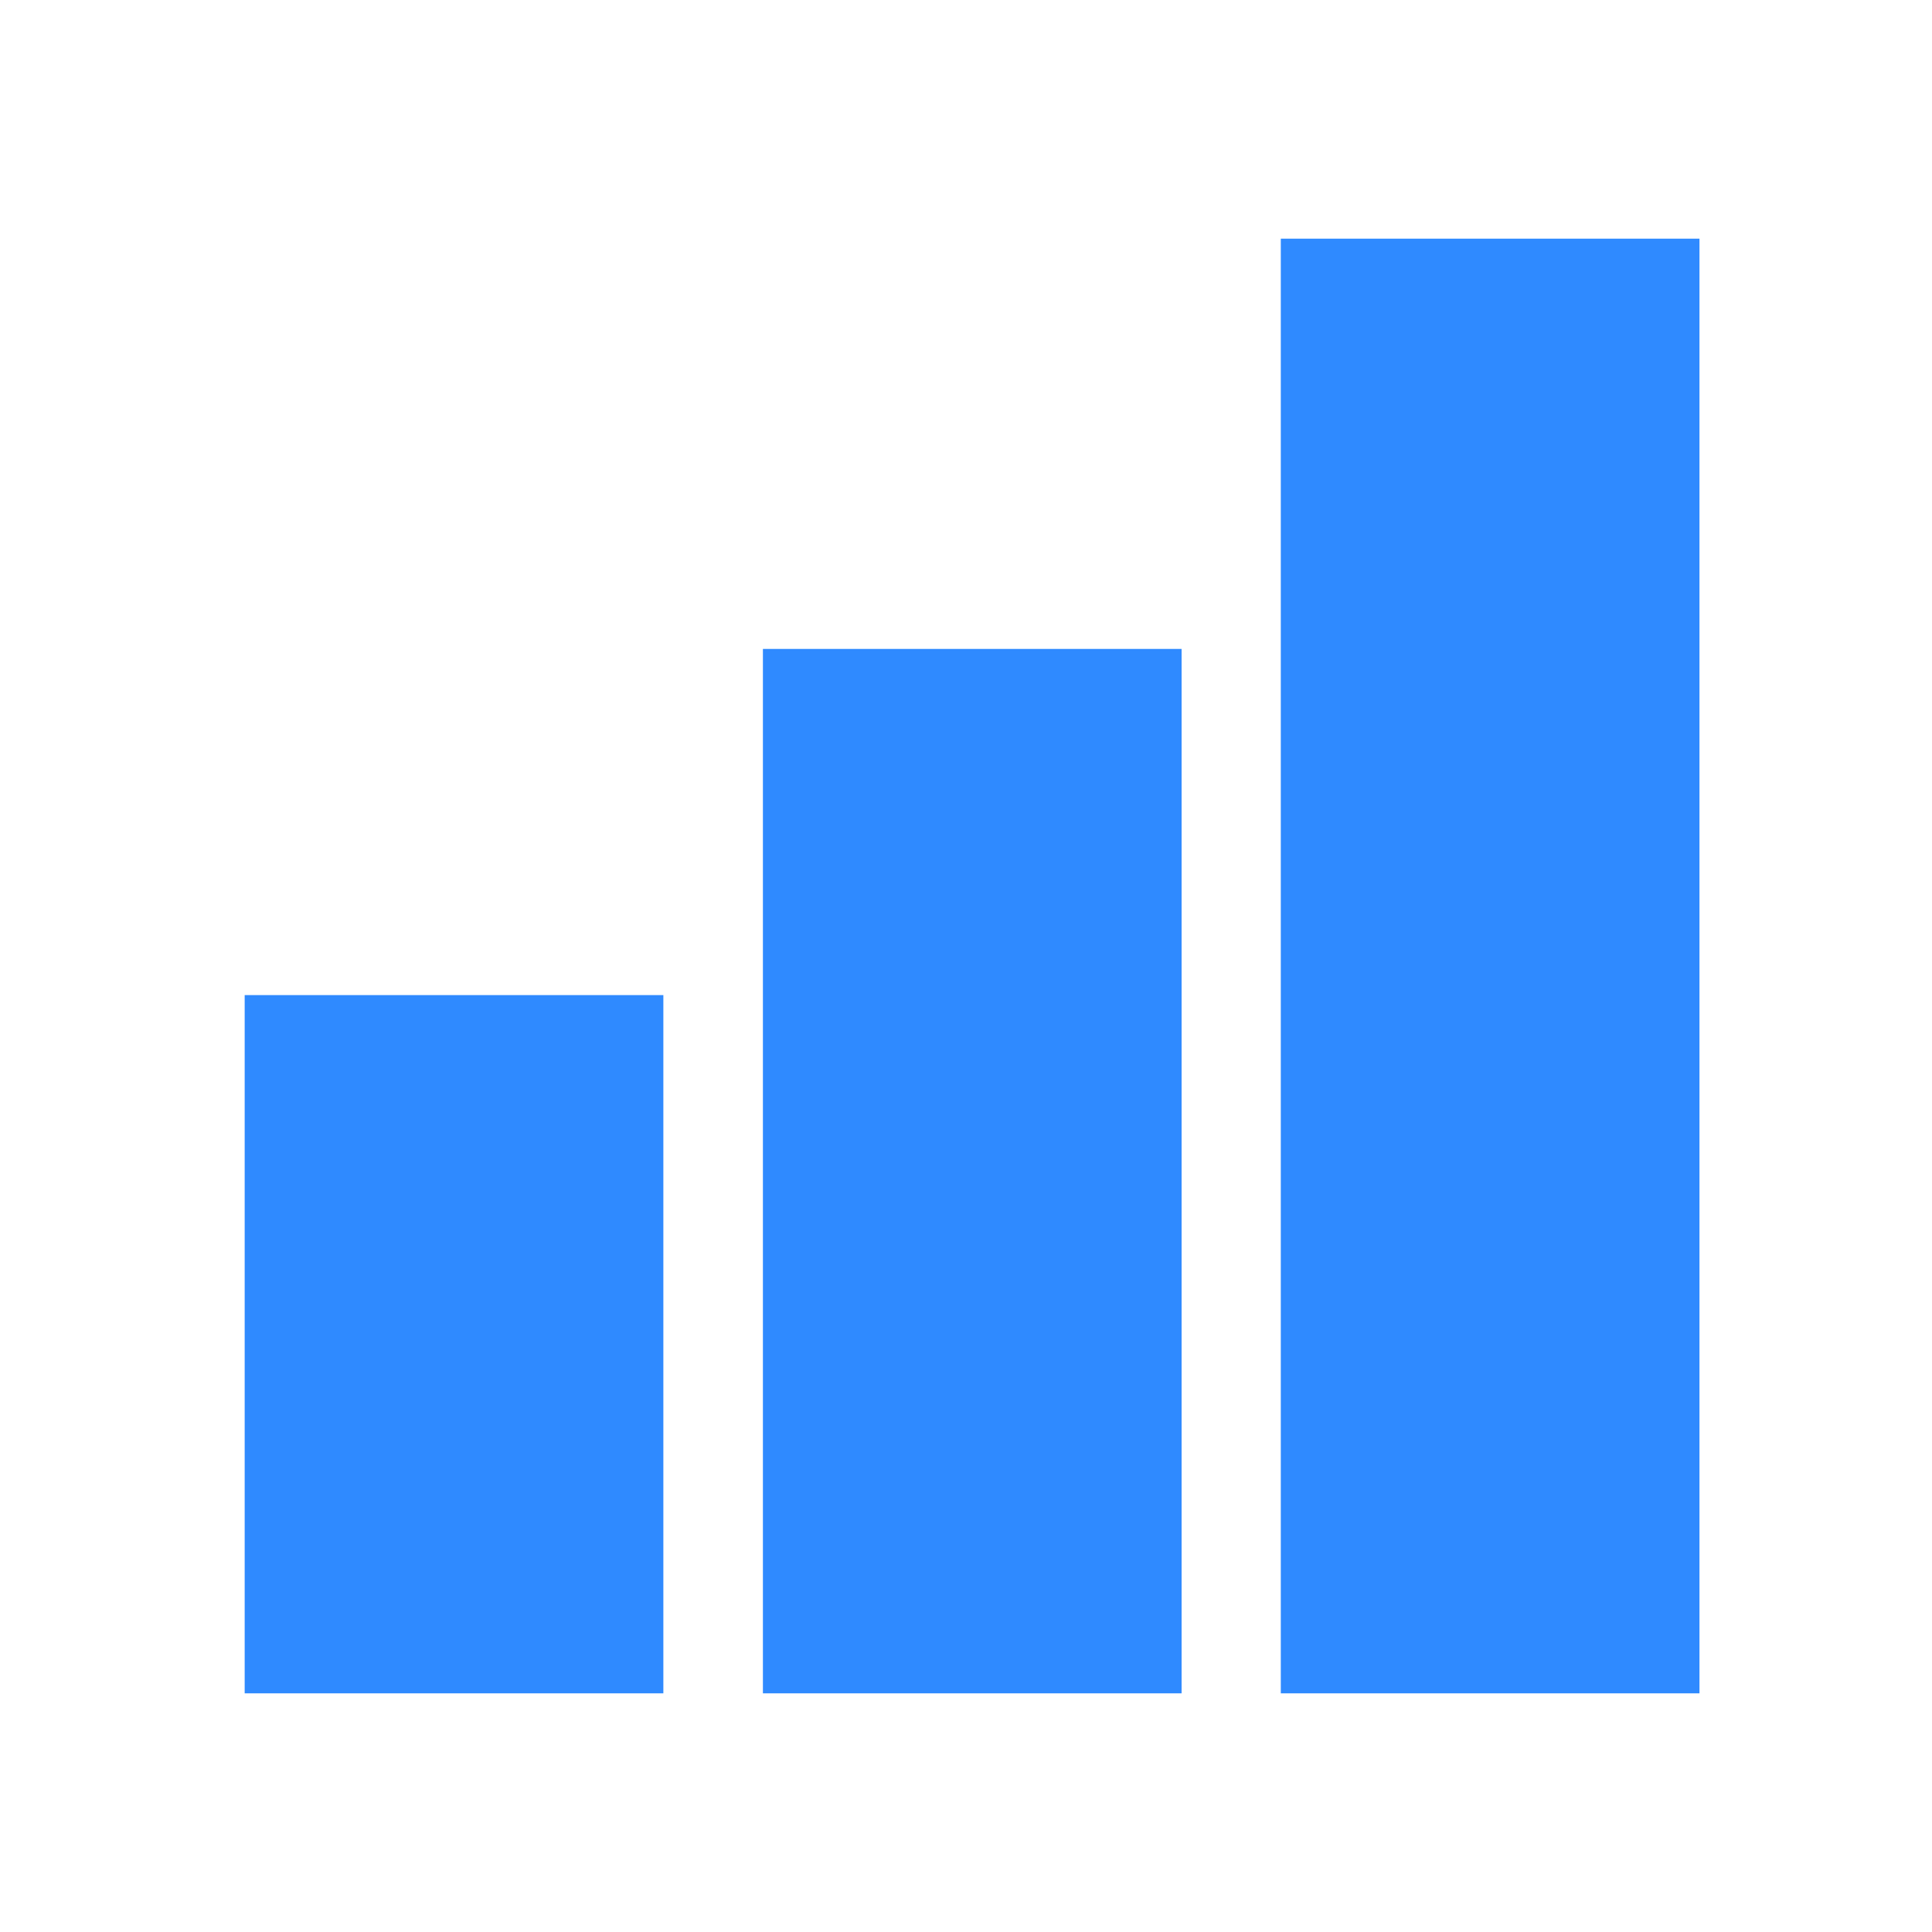
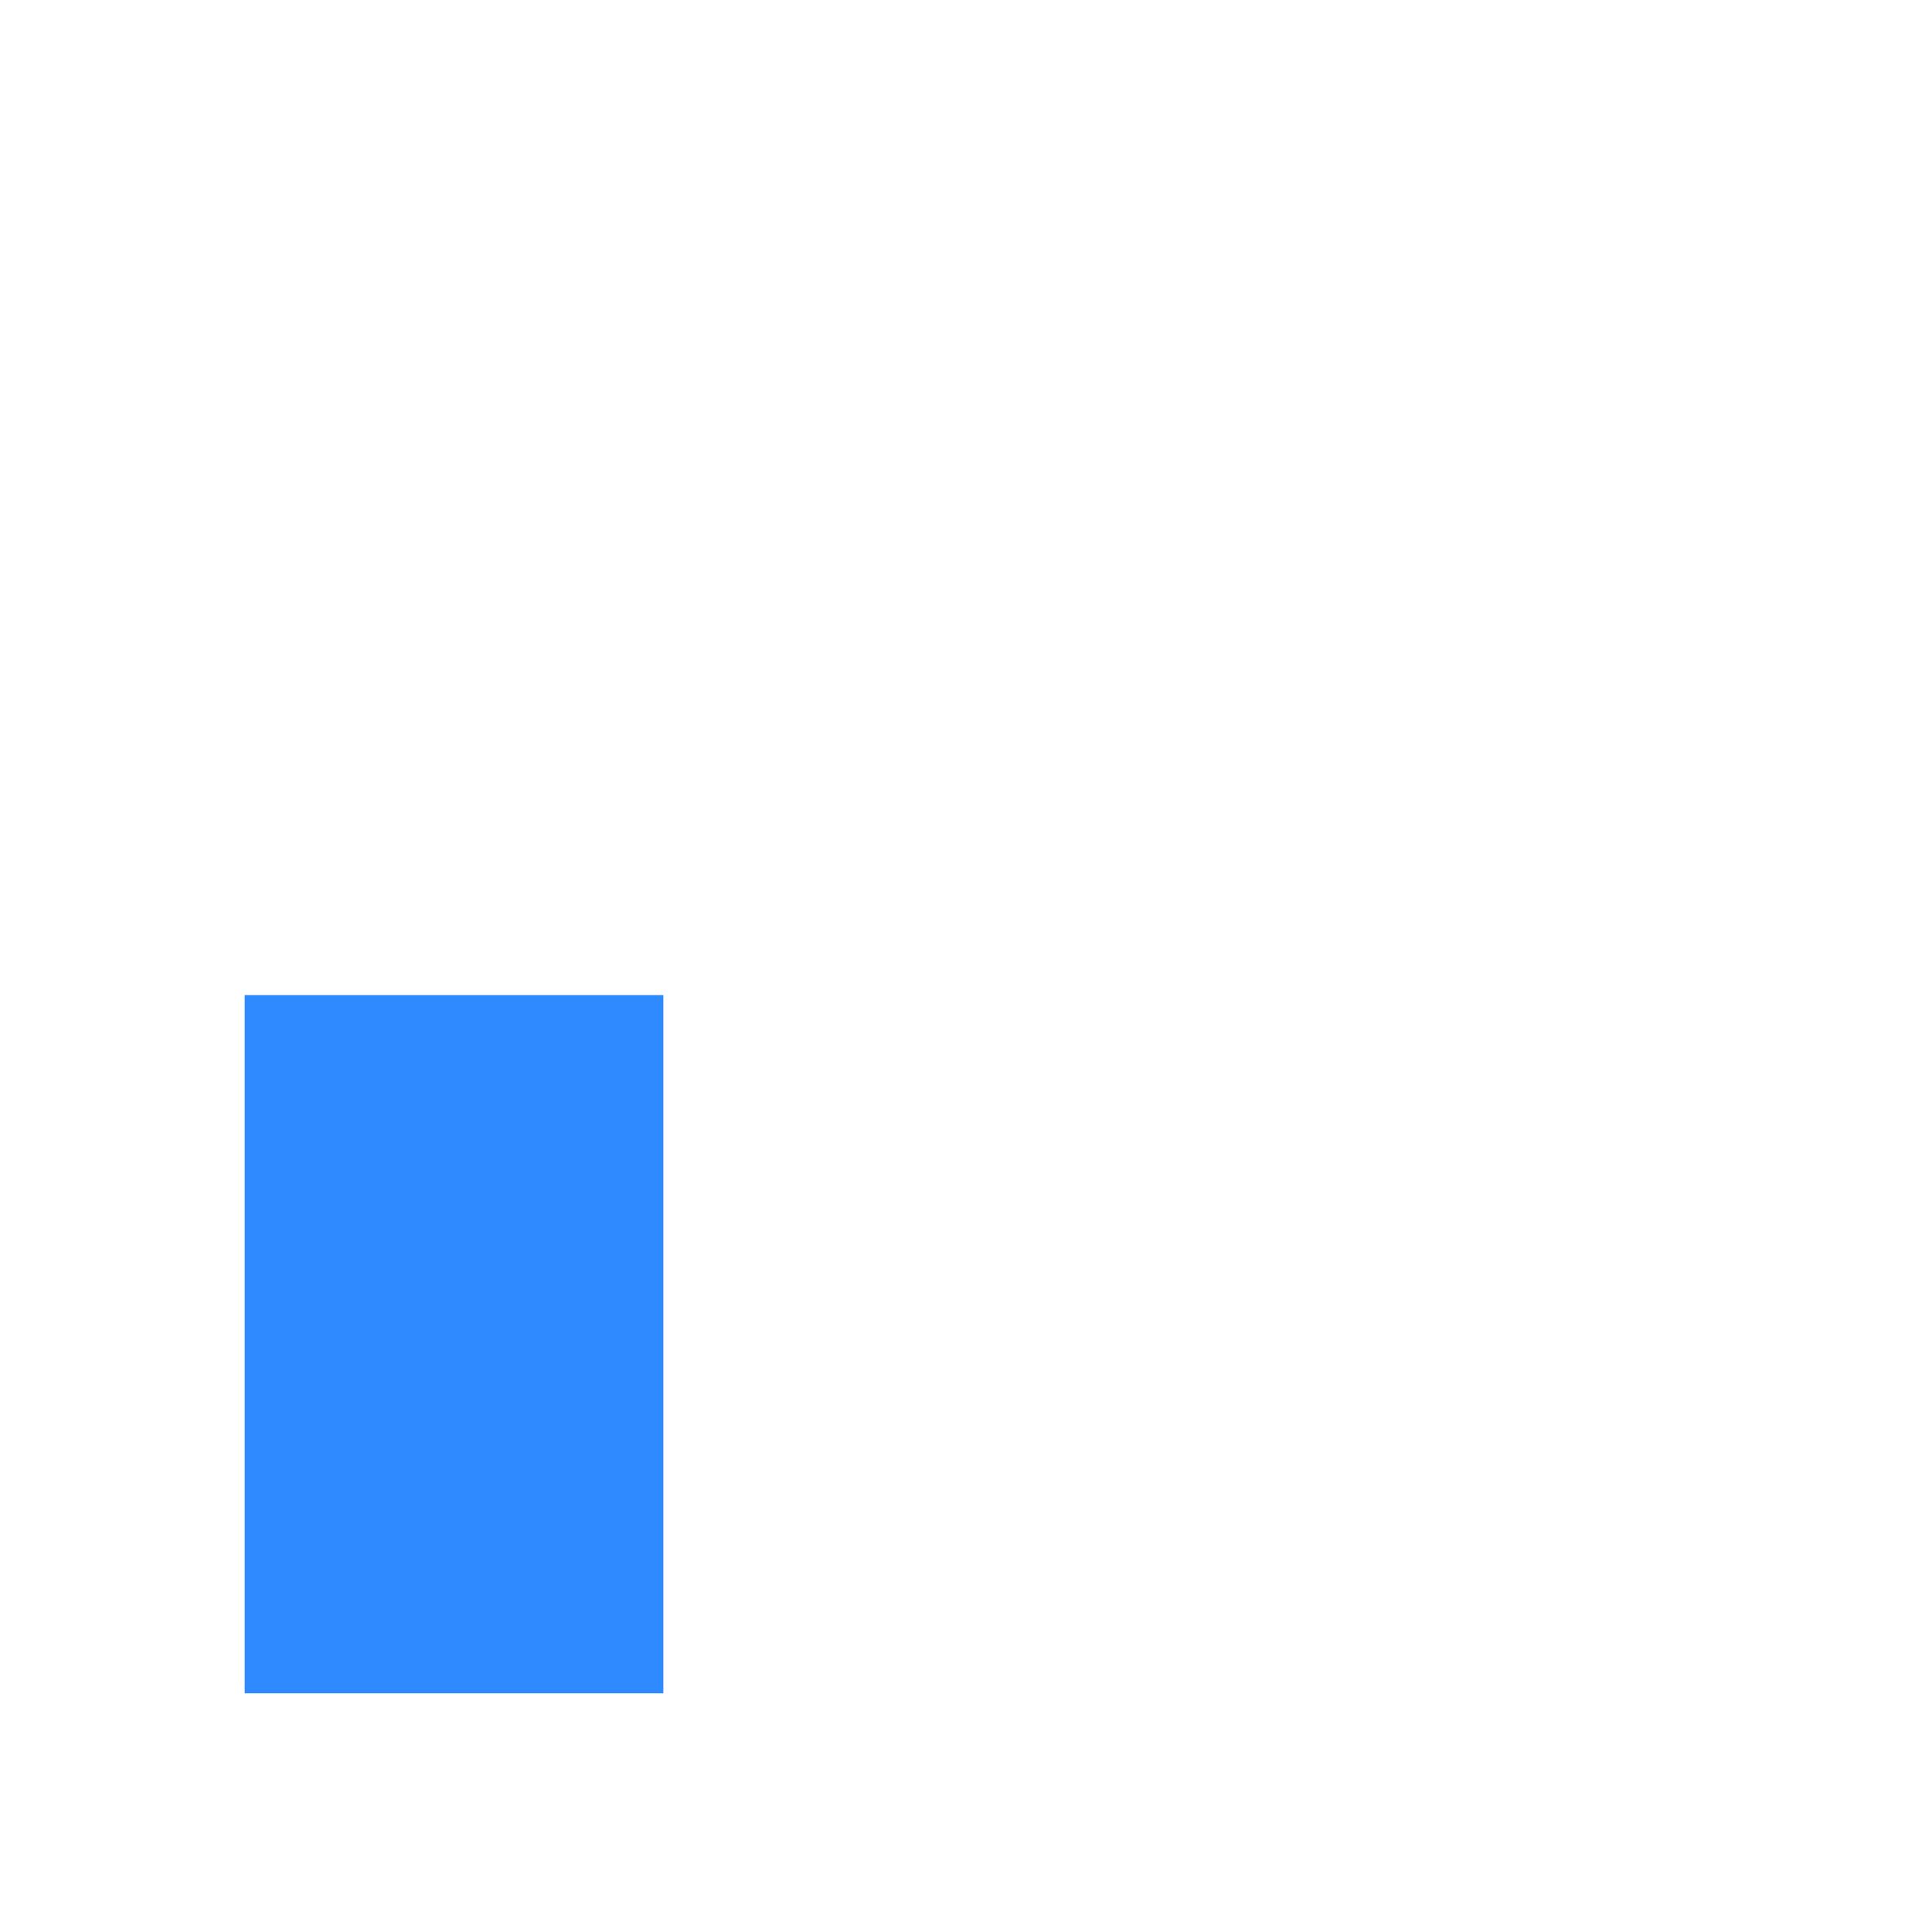
<svg xmlns="http://www.w3.org/2000/svg" width="17" height="17" viewBox="0 0 17 17" fill="none">
-   <path d="M14.954 2.1H11.27V14.9H14.954V2.1Z" fill="#2F8AFF" />
-   <path d="M10.397 5.71H6.713V14.9H10.397V5.71Z" fill="#2F8AFF" />
+   <path d="M14.954 2.1H11.27V14.9V2.1Z" fill="#2F8AFF" />
  <path d="M5.837 8.756H2.153V14.9H5.837V8.756Z" fill="#2F8AFF" />
</svg>